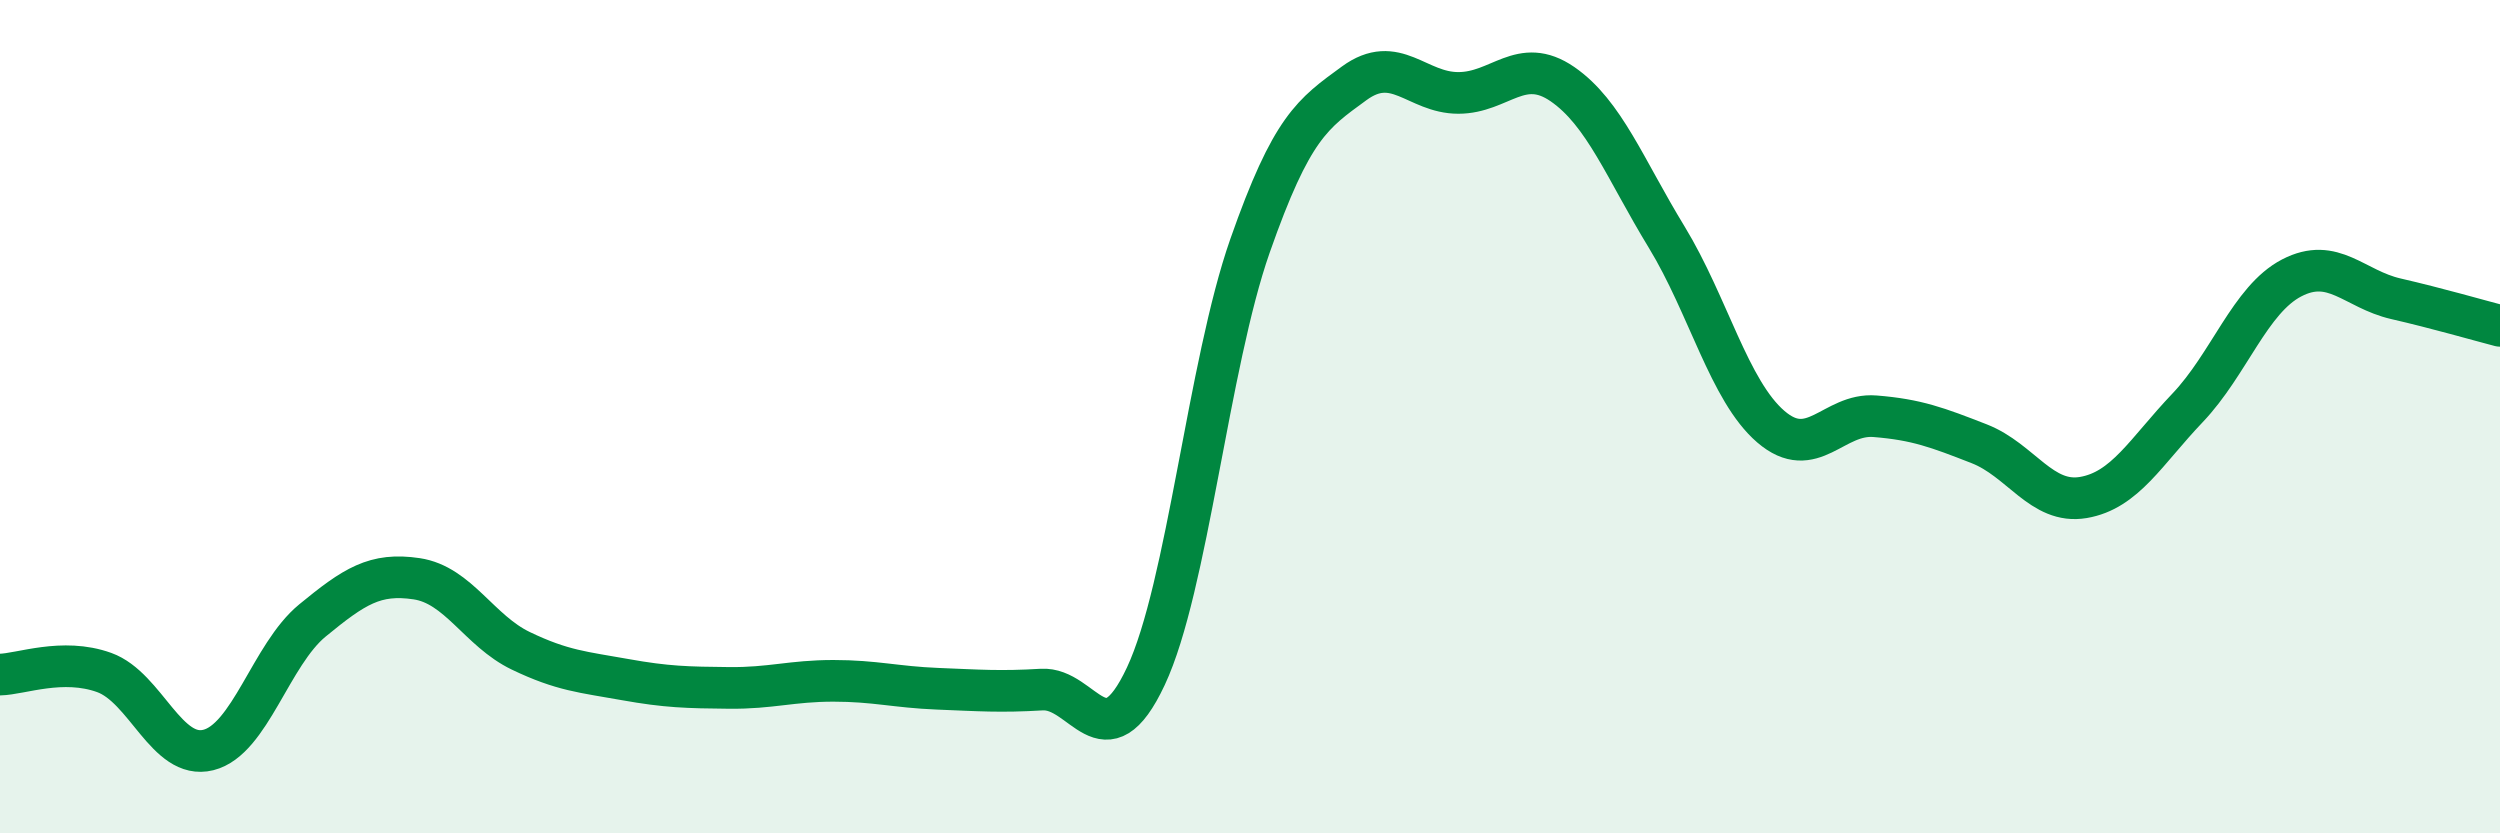
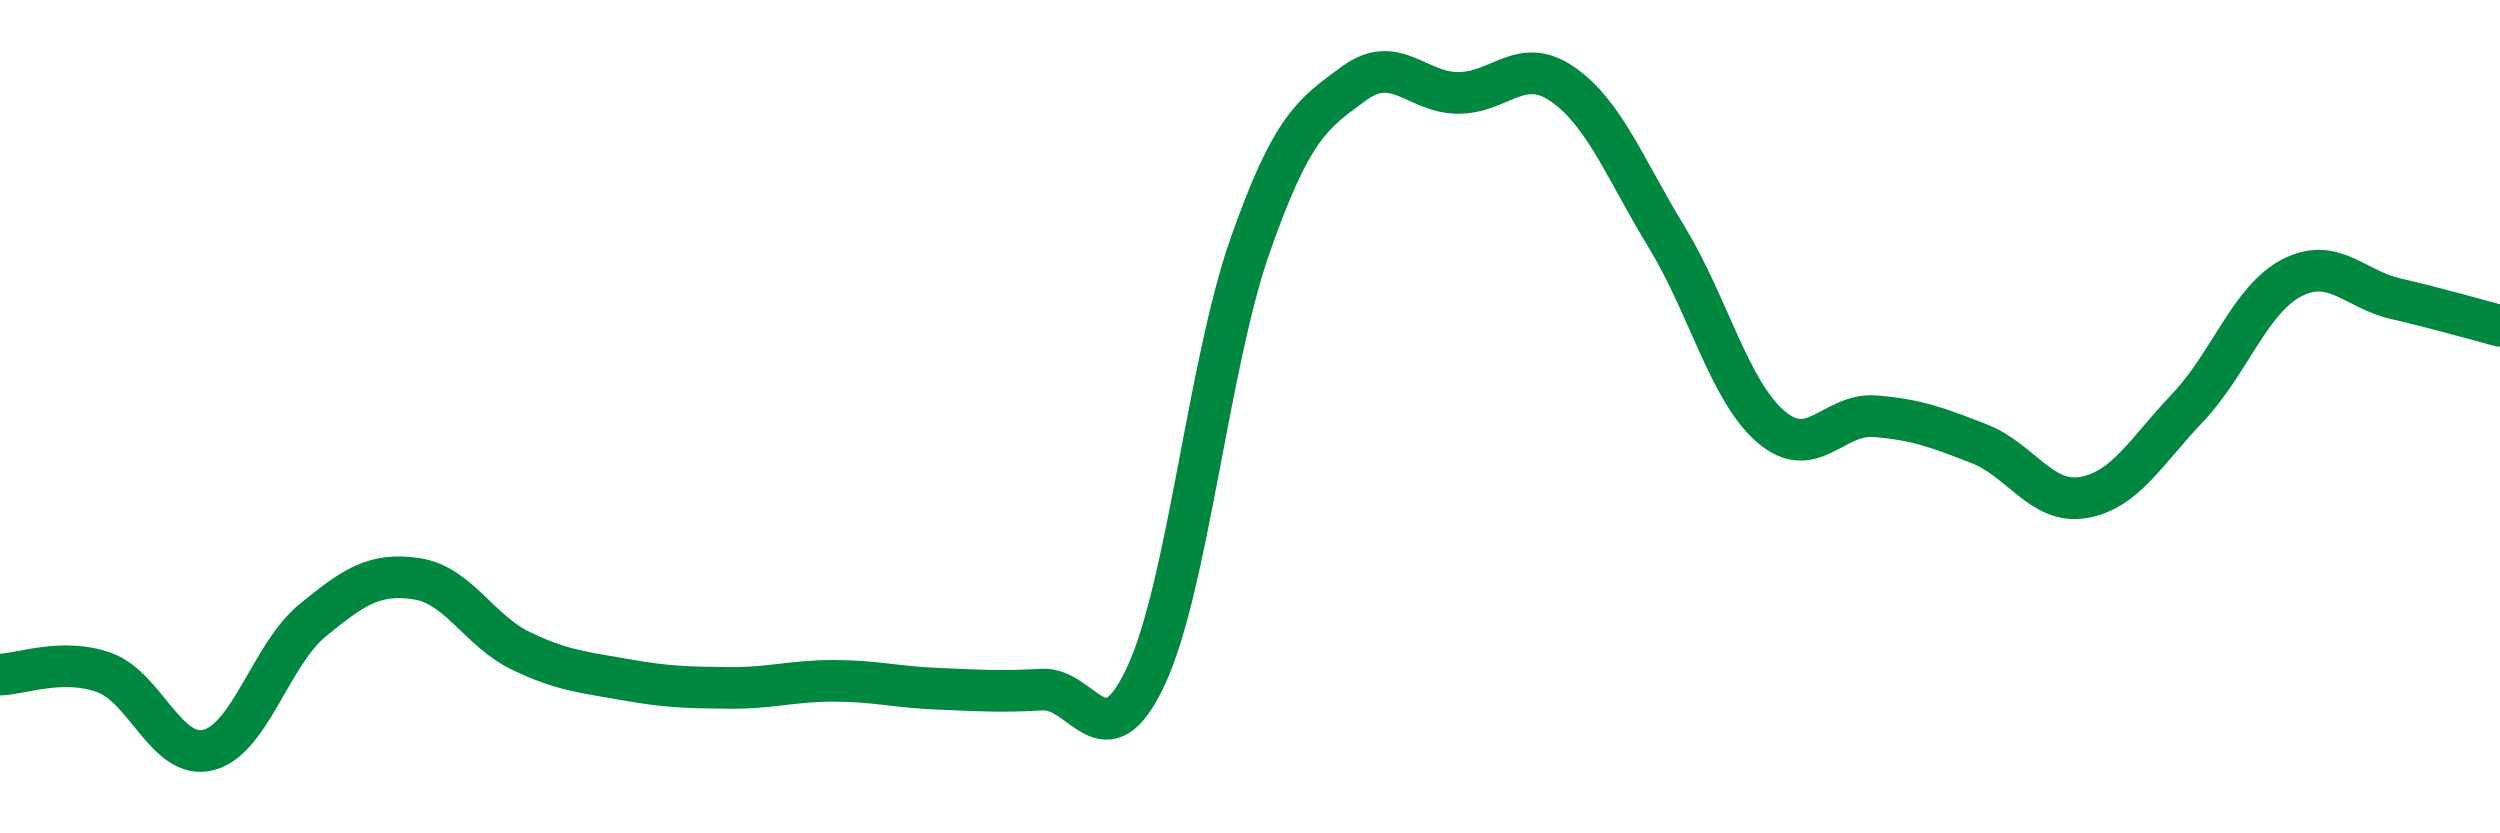
<svg xmlns="http://www.w3.org/2000/svg" width="60" height="20" viewBox="0 0 60 20">
-   <path d="M 0,16.19 C 0.5,16.18 1.5,15.78 2.5,16.14 C 3.5,16.5 4,18.25 5,18 C 6,17.75 6.5,15.71 7.5,14.89 C 8.5,14.07 9,13.74 10,13.89 C 11,14.04 11.5,15.14 12.5,15.62 C 13.5,16.1 14,16.13 15,16.31 C 16,16.49 16.5,16.5 17.5,16.51 C 18.5,16.52 19,16.34 20,16.34 C 21,16.34 21.5,16.49 22.5,16.53 C 23.5,16.57 24,16.61 25,16.55 C 26,16.49 26.5,18.36 27.5,16.23 C 28.5,14.1 29,8.75 30,5.9 C 31,3.05 31.5,2.73 32.5,2 C 33.5,1.27 34,2.23 35,2.23 C 36,2.23 36.5,1.33 37.5,2.02 C 38.5,2.71 39,4.05 40,5.69 C 41,7.33 41.5,9.38 42.5,10.24 C 43.5,11.1 44,9.91 45,9.99 C 46,10.07 46.5,10.26 47.5,10.65 C 48.5,11.04 49,12.11 50,11.94 C 51,11.77 51.5,10.84 52.5,9.79 C 53.5,8.74 54,7.19 55,6.67 C 56,6.15 56.5,6.94 57.5,7.17 C 58.5,7.4 59.5,7.69 60,7.82L60 20L0 20Z" fill="#008740" opacity="0.1" stroke-linecap="round" stroke-linejoin="round" />
  <path d="M 0,16.19 C 0.5,16.18 1.5,15.78 2.5,16.14 C 3.5,16.5 4,18.25 5,18 C 6,17.75 6.5,15.71 7.5,14.89 C 8.5,14.07 9,13.74 10,13.89 C 11,14.04 11.5,15.14 12.5,15.62 C 13.5,16.1 14,16.13 15,16.31 C 16,16.49 16.5,16.5 17.5,16.51 C 18.5,16.52 19,16.34 20,16.34 C 21,16.34 21.5,16.49 22.5,16.53 C 23.5,16.57 24,16.61 25,16.55 C 26,16.49 26.5,18.36 27.5,16.23 C 28.5,14.1 29,8.75 30,5.9 C 31,3.05 31.5,2.73 32.5,2 C 33.5,1.27 34,2.23 35,2.23 C 36,2.23 36.5,1.33 37.5,2.02 C 38.5,2.71 39,4.05 40,5.69 C 41,7.33 41.5,9.38 42.5,10.24 C 43.5,11.1 44,9.91 45,9.99 C 46,10.07 46.5,10.26 47.5,10.65 C 48.5,11.04 49,12.11 50,11.94 C 51,11.77 51.5,10.84 52.5,9.79 C 53.5,8.74 54,7.19 55,6.67 C 56,6.15 56.5,6.94 57.5,7.17 C 58.5,7.4 59.5,7.69 60,7.82" stroke="#008740" stroke-width="1" fill="none" stroke-linecap="round" stroke-linejoin="round" />
</svg>